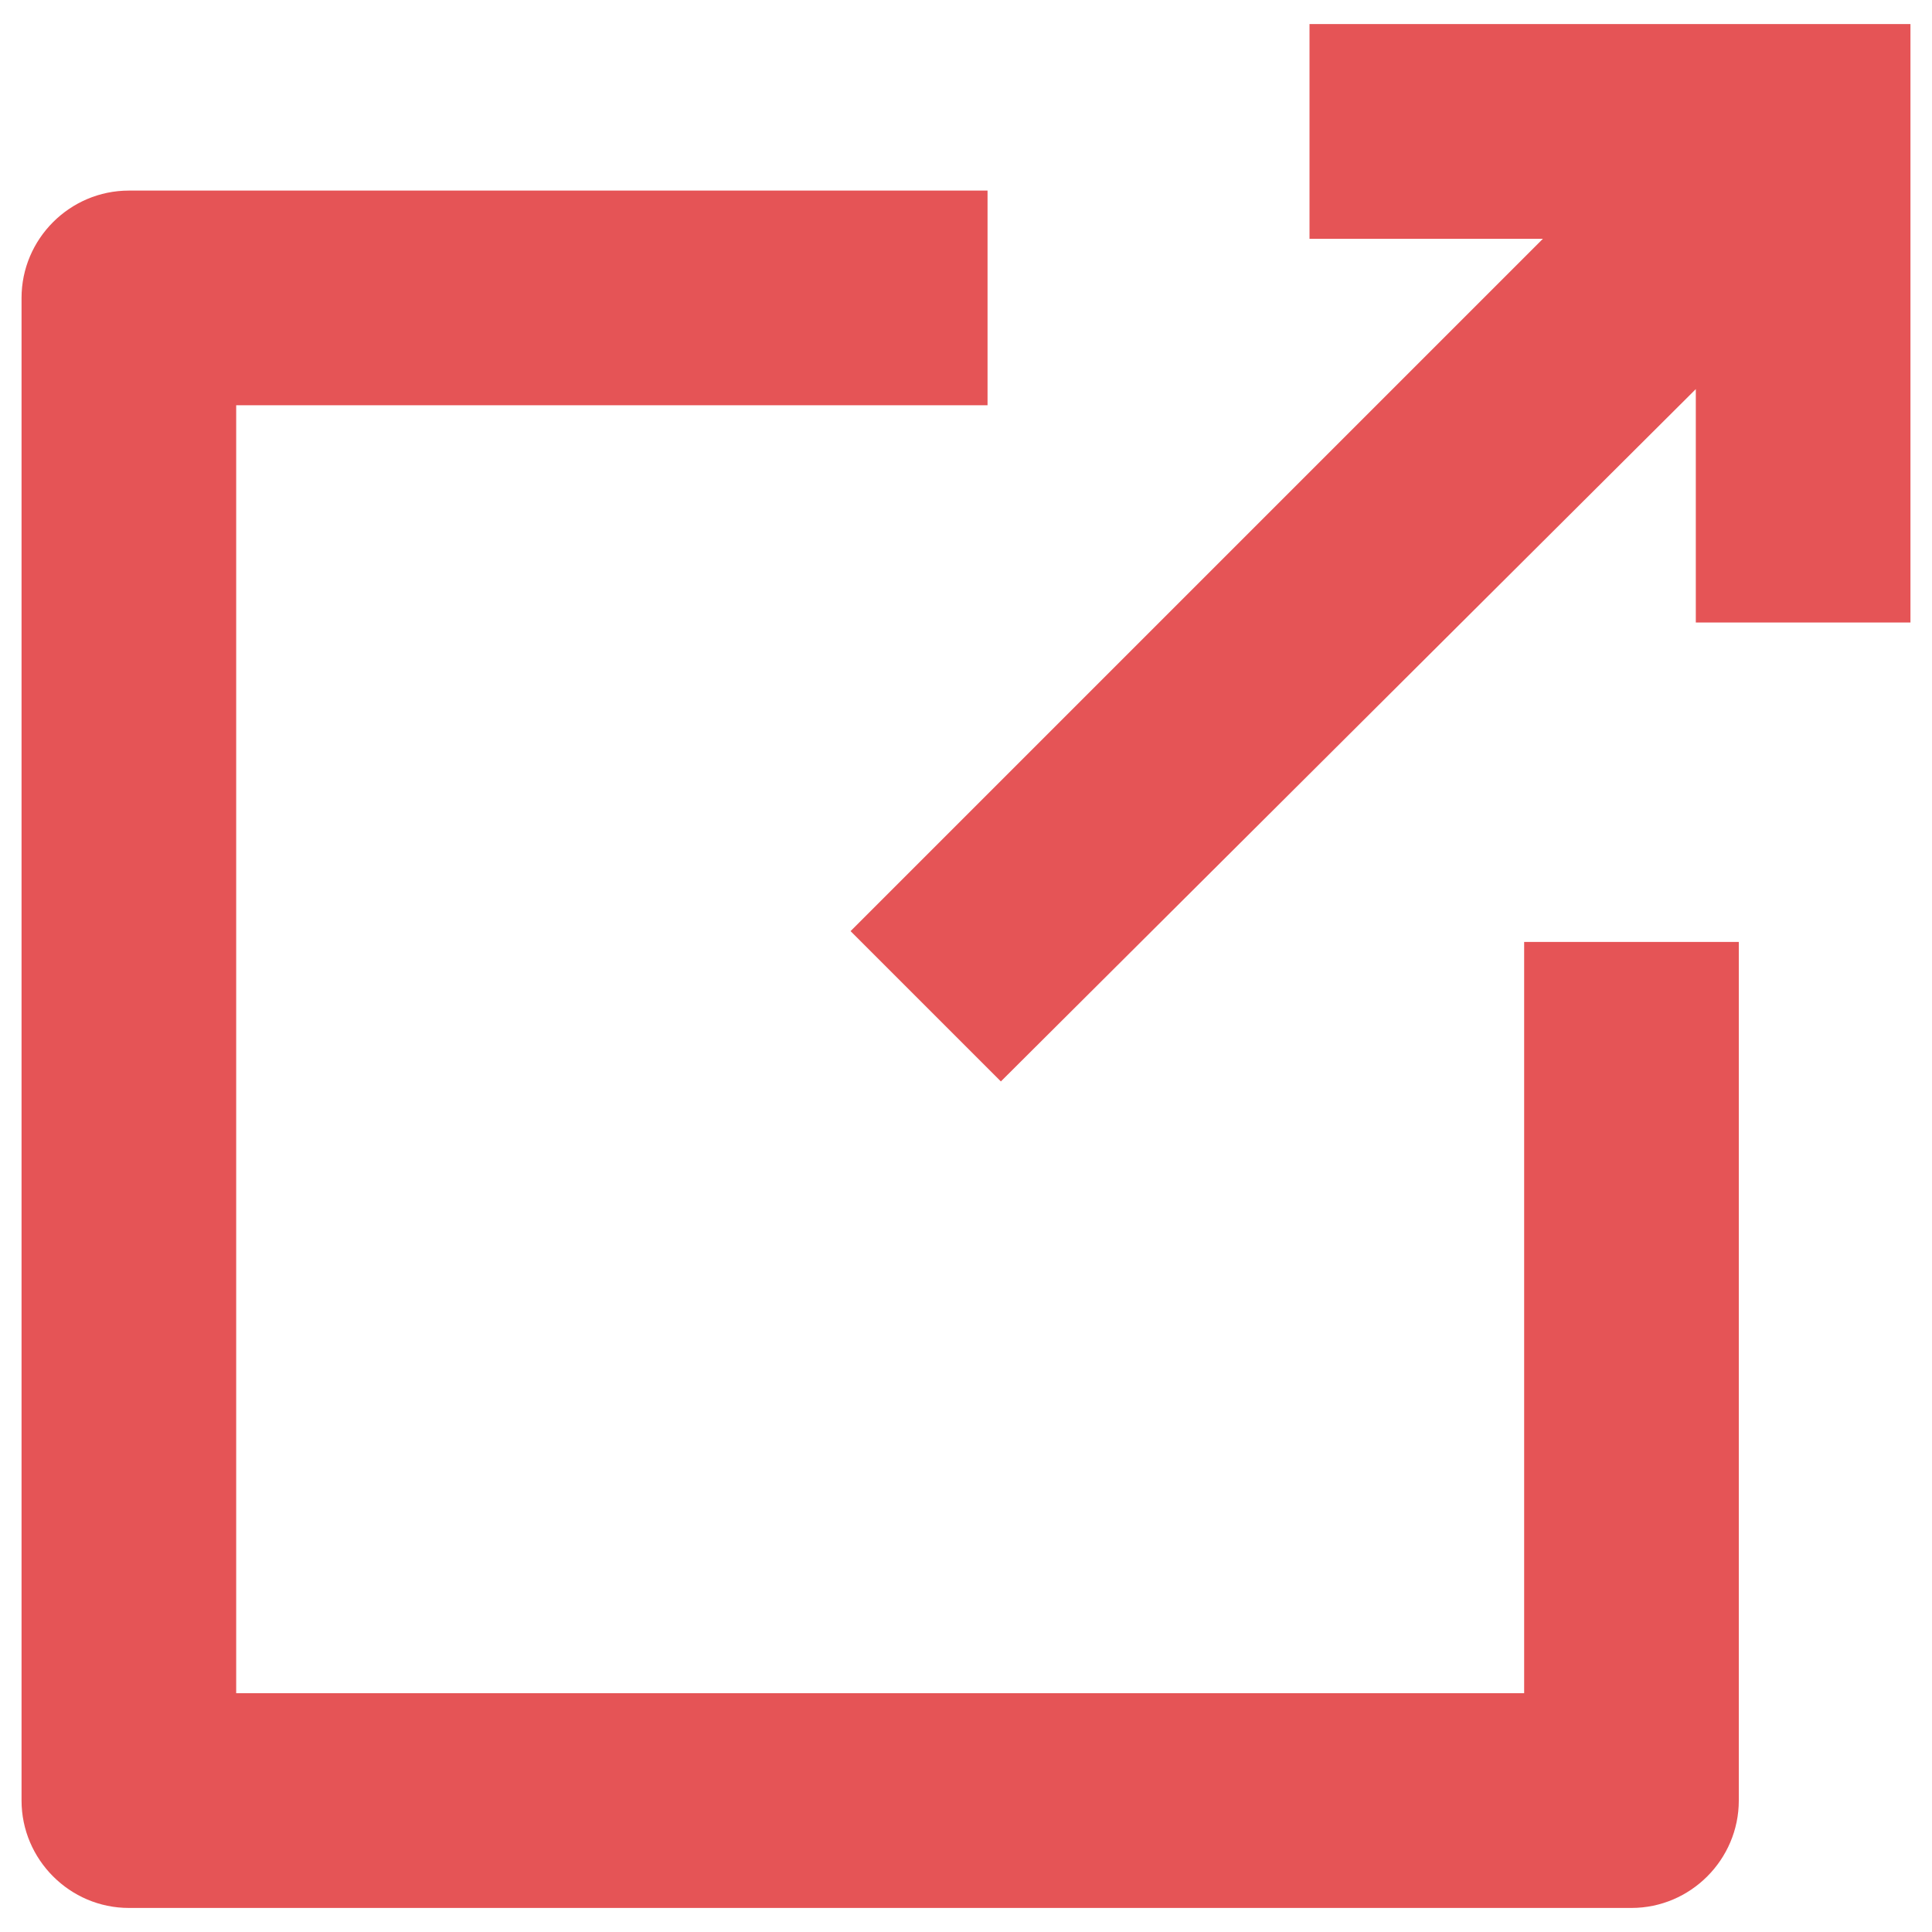
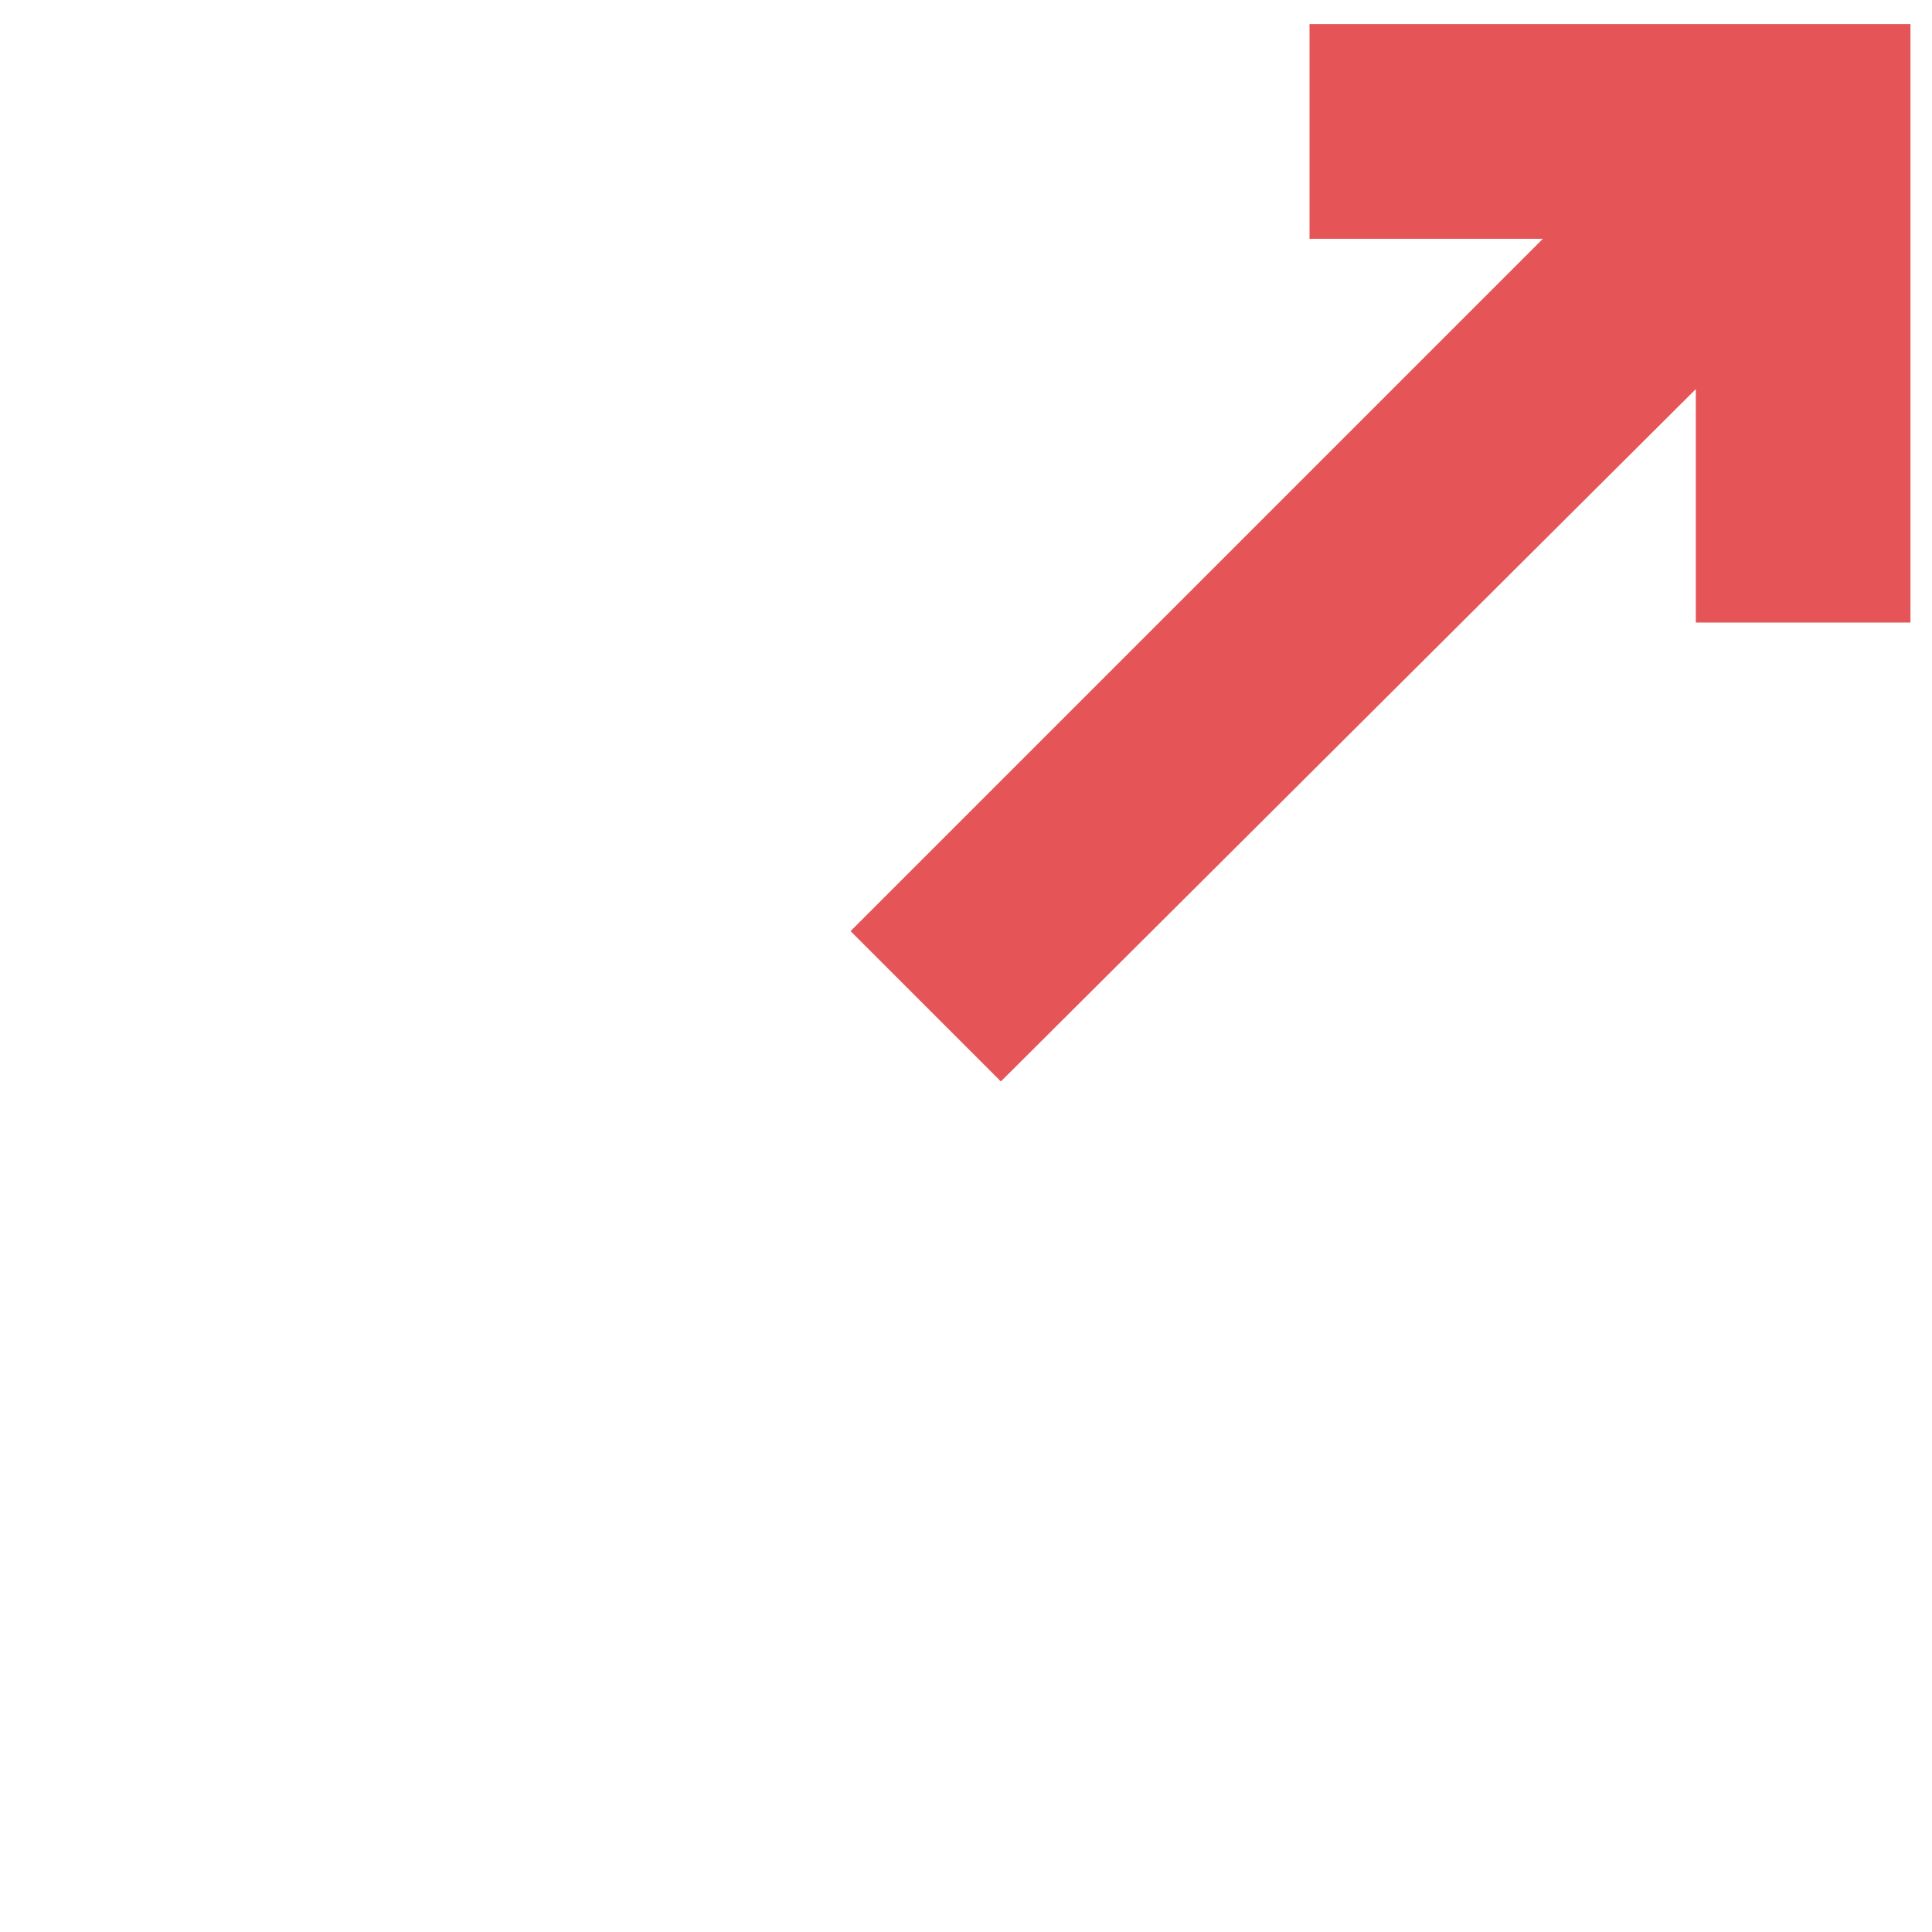
<svg xmlns="http://www.w3.org/2000/svg" width="20" height="20" viewBox="0 0 20 20">
  <g fill="#E55456" fill-rule="evenodd">
-     <path d="M1.334,19.751 L16.889,19.751 C17.5,19.751 18,19.25 18,18.639 L18,9.751 L15.778,9.751 L15.778,17.528 L2.445,17.528 L2.445,4.195 L10.223,4.195 L10.223,1.973 L1.334,1.973 C0.723,1.973 0.223,2.473 0.223,3.084 L0.223,18.639 C0.223,19.25 0.723,19.751 1.334,19.751 Z" />
    <polygon points="8.805 9.639 10.361 11.195 17.555 4.028 17.555 6.444 19.777 6.444 19.777 .249 13.556 .249 13.556 2.472 15.972 2.472" />
  </g>
</svg>